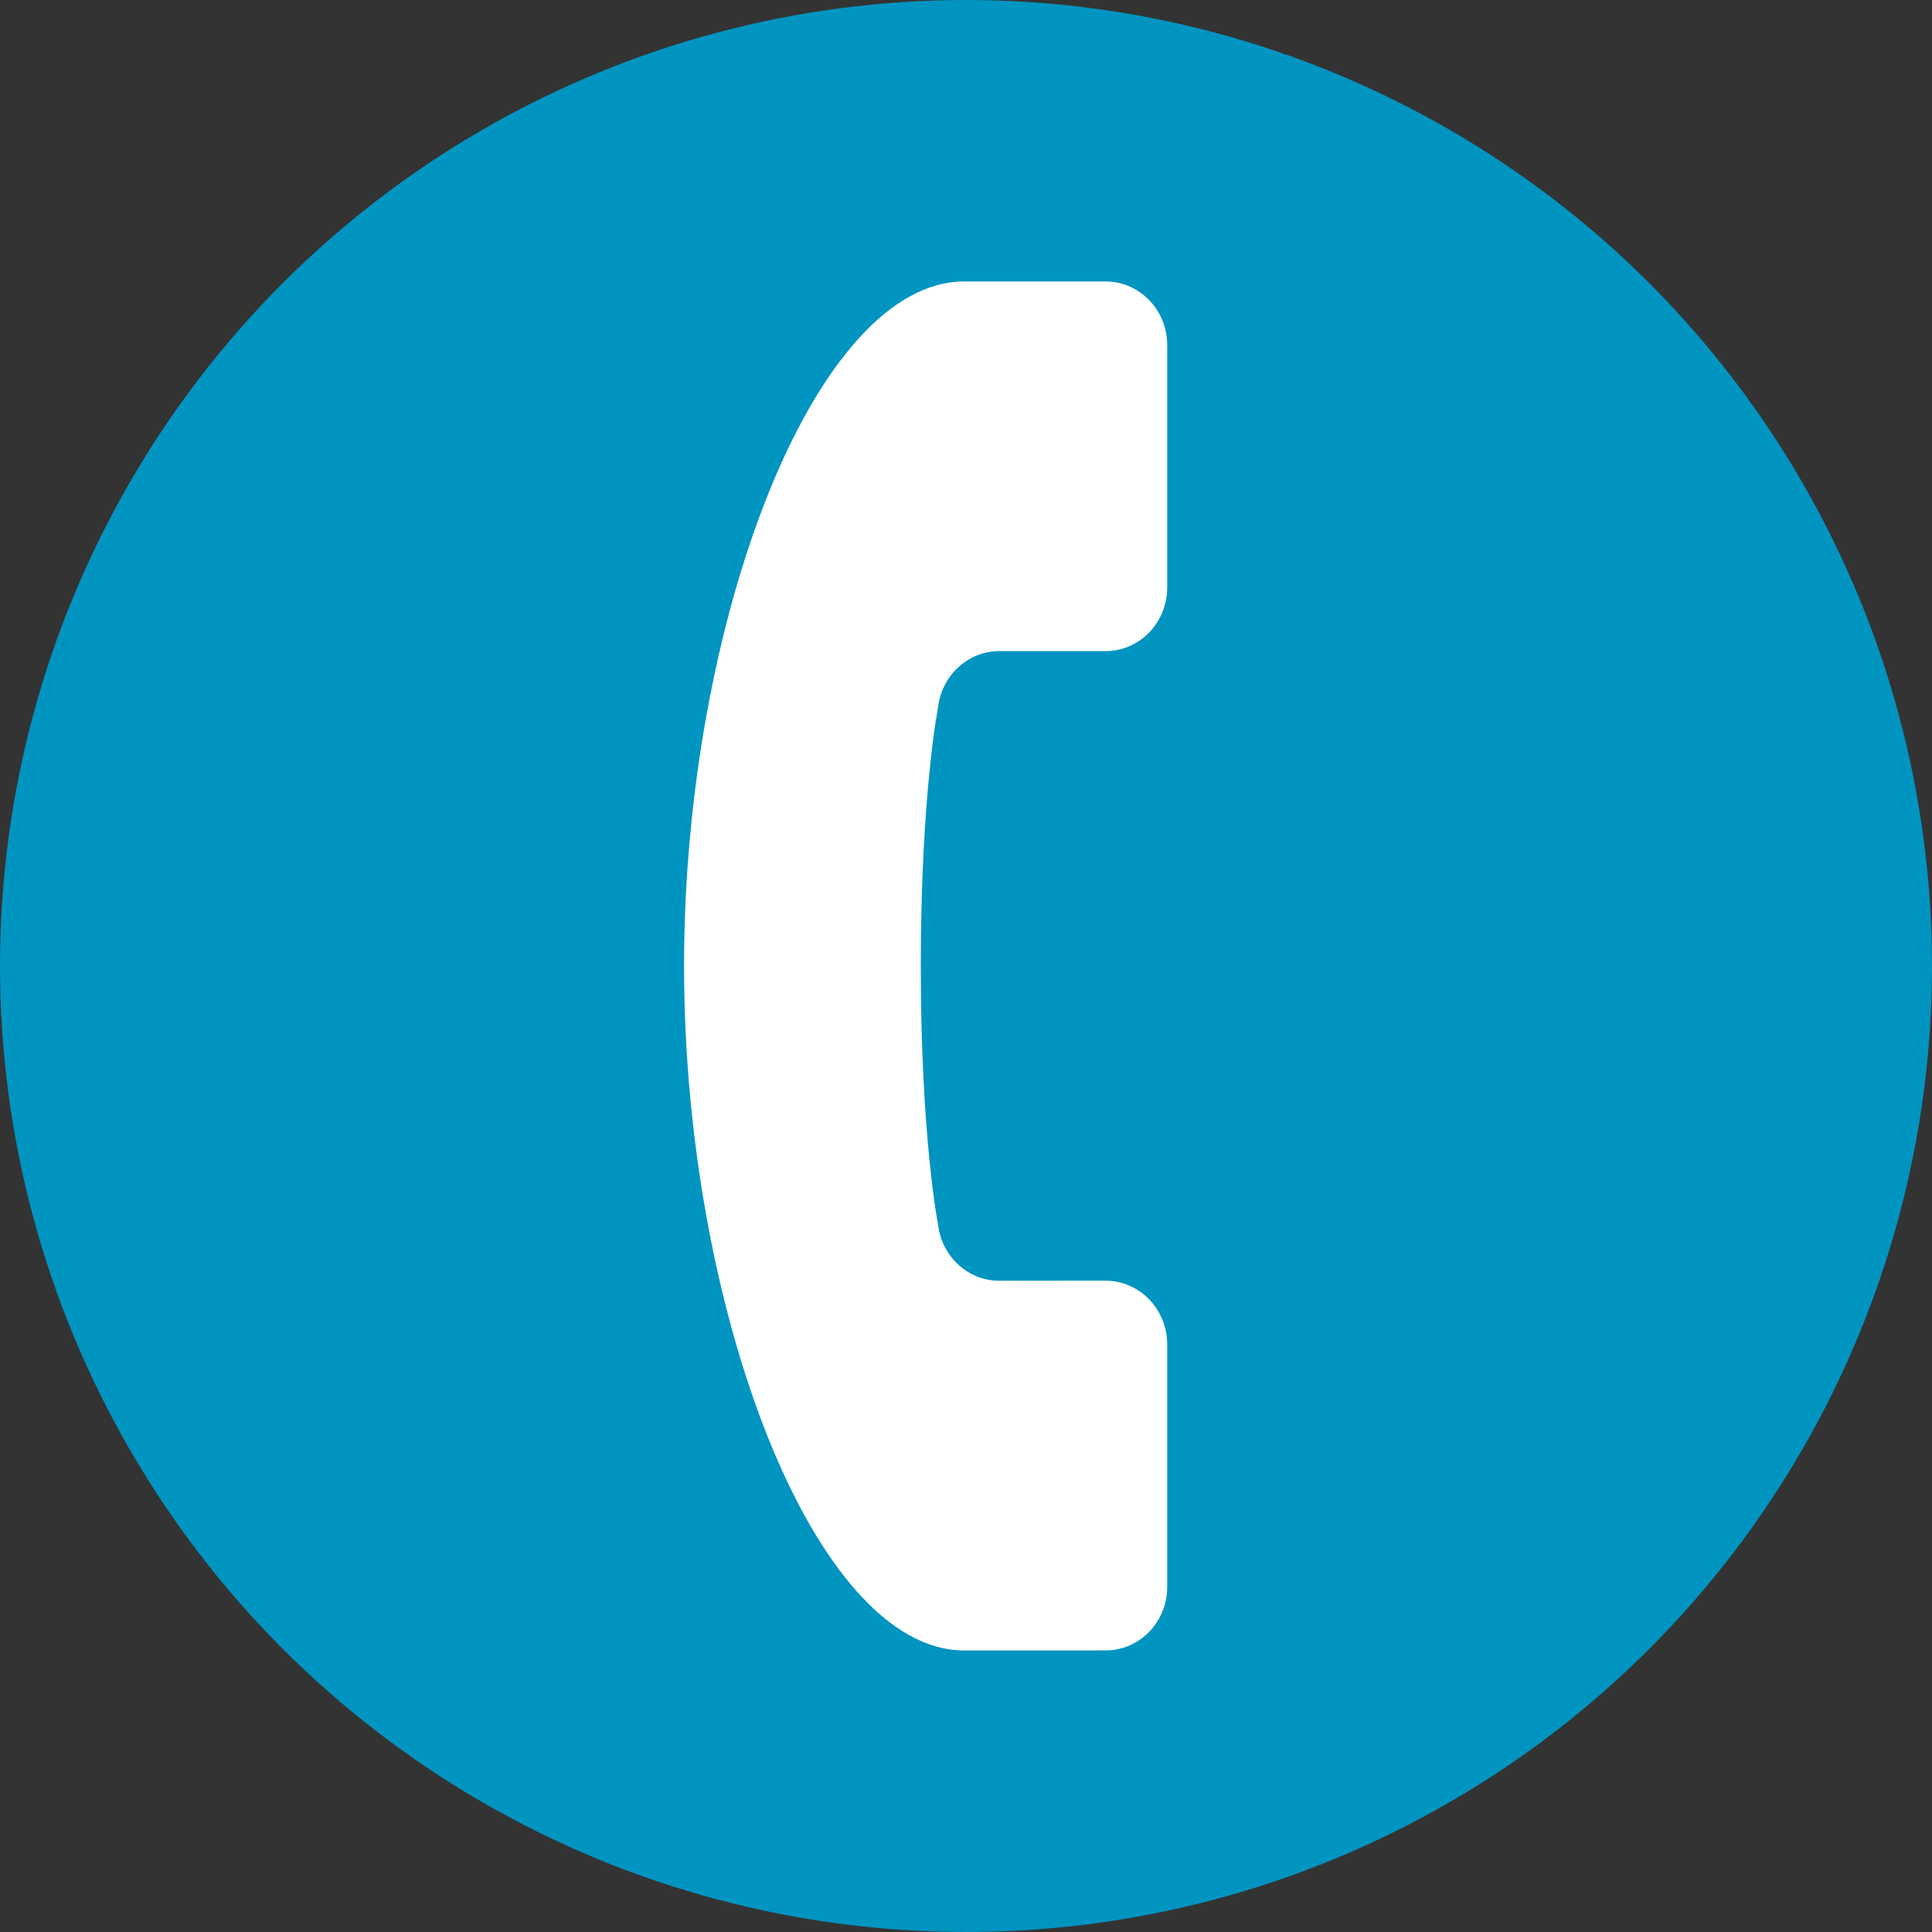
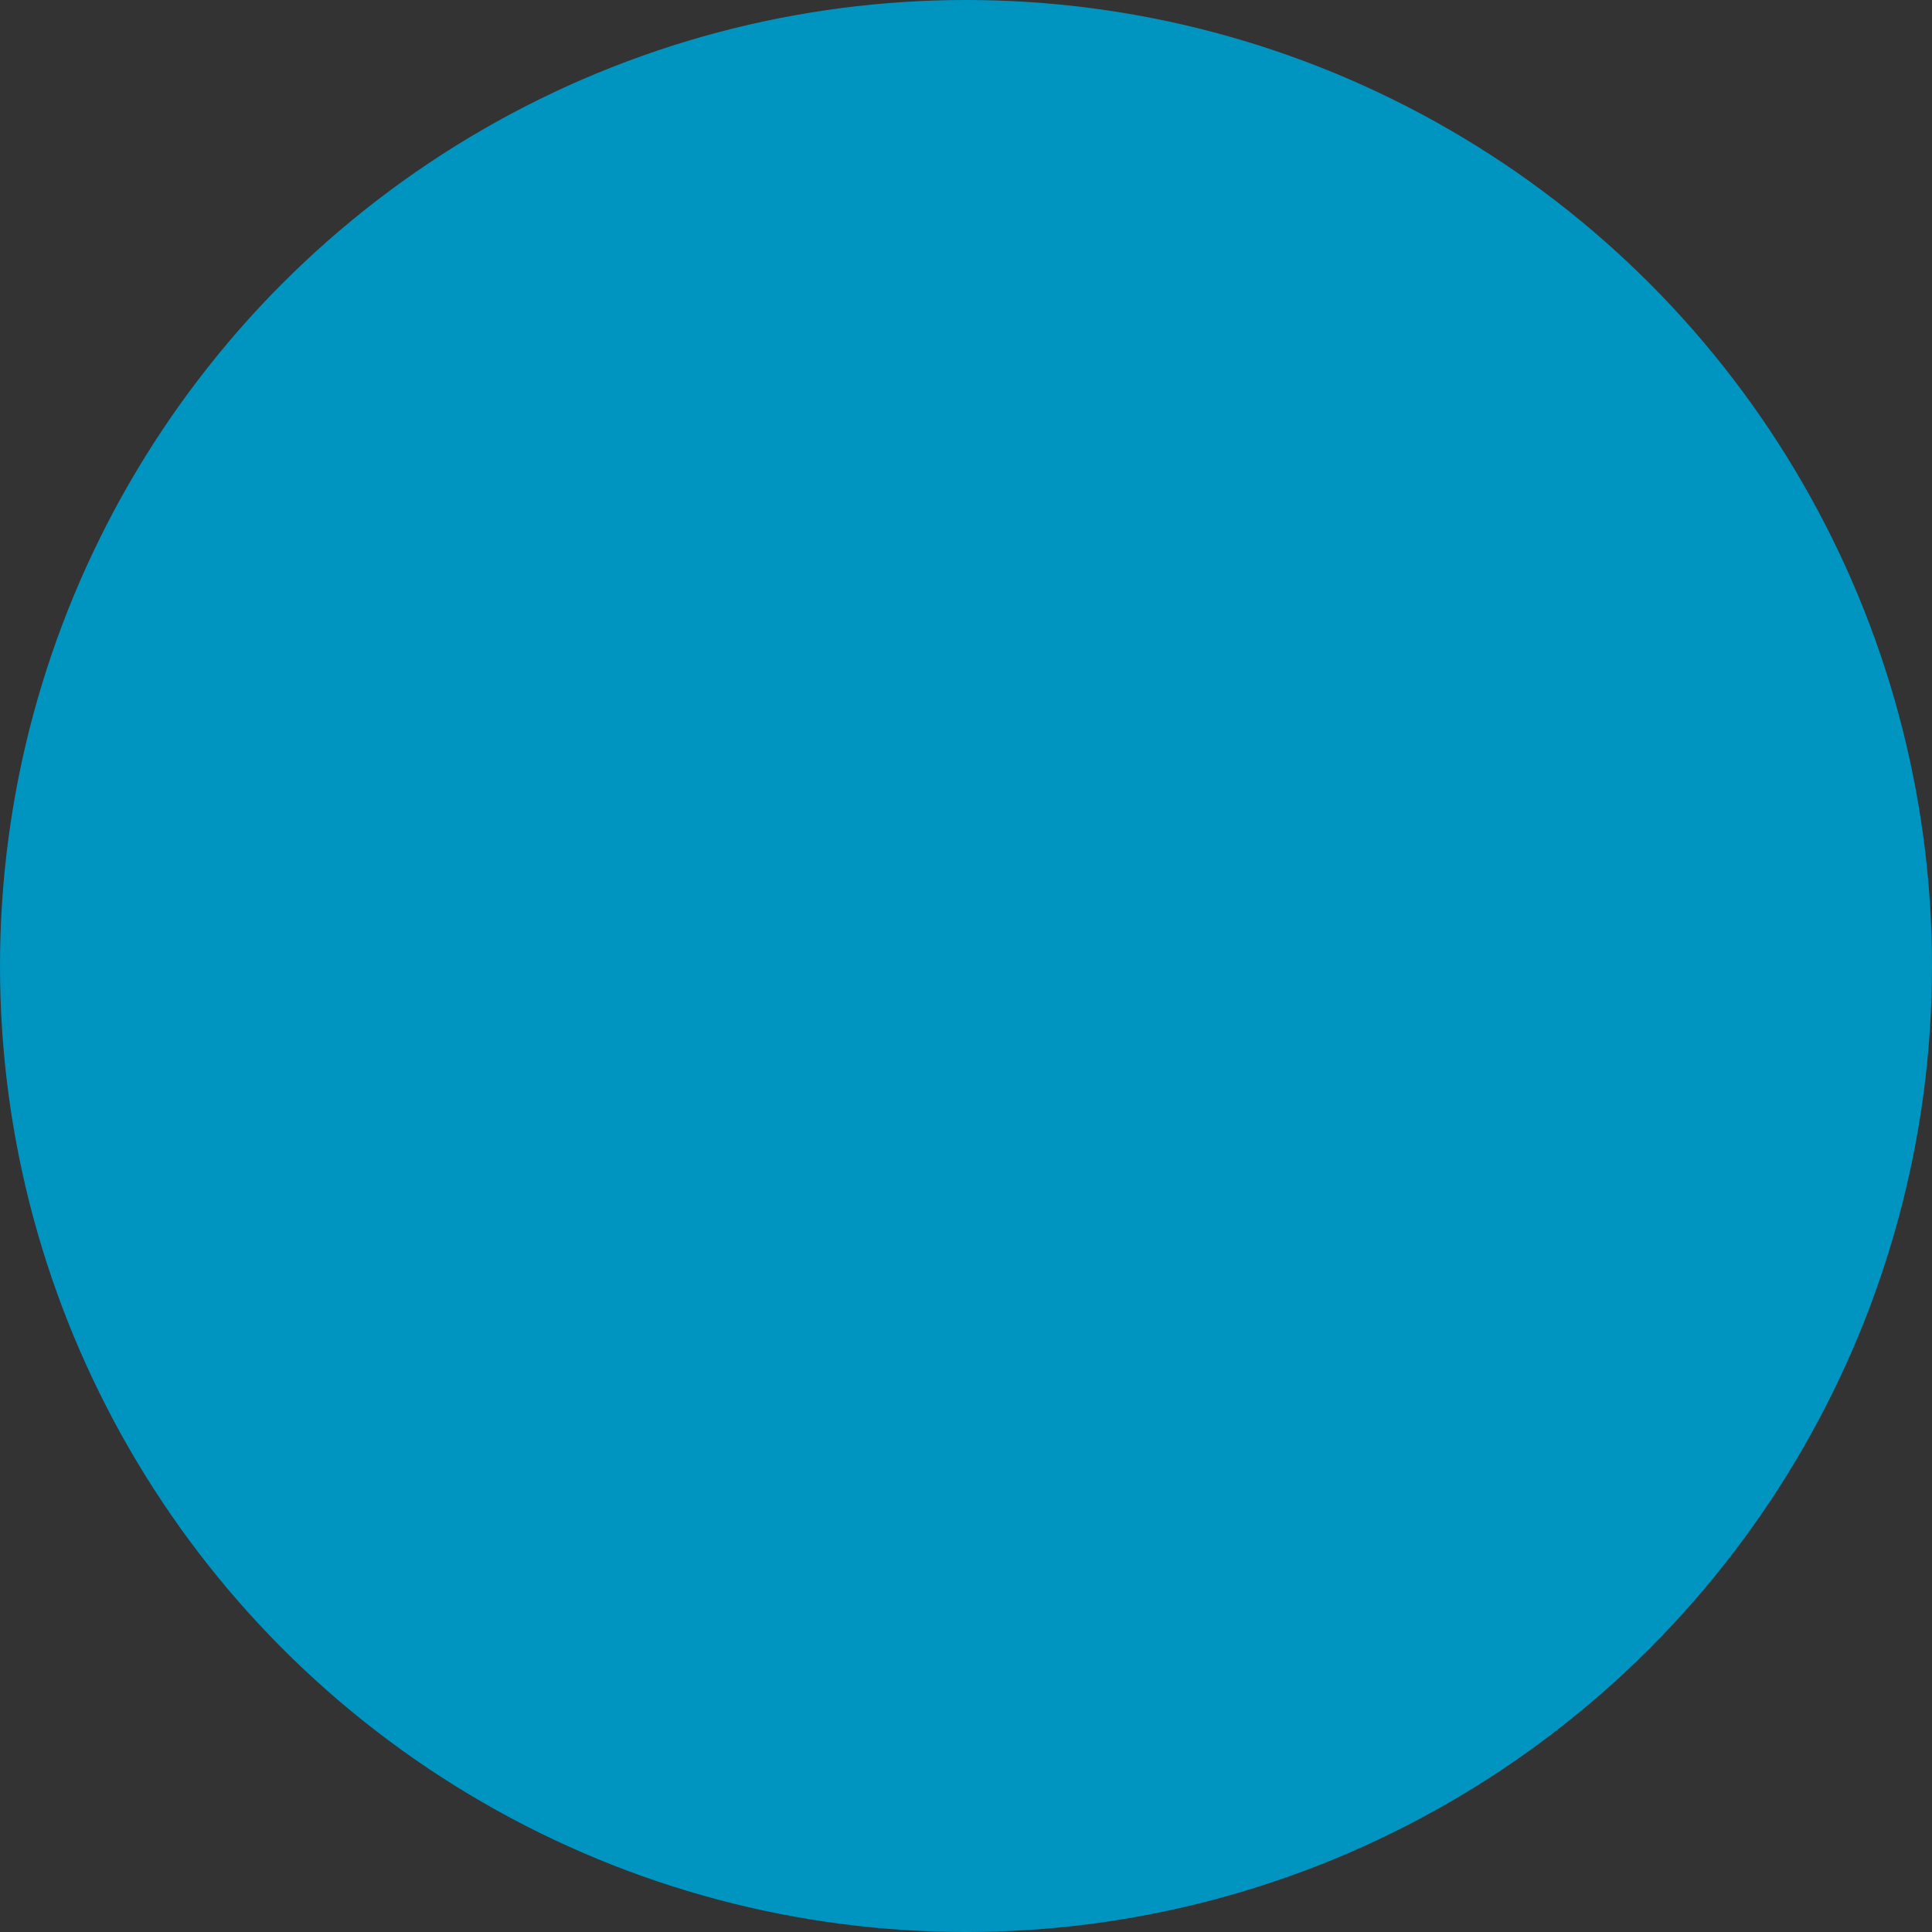
<svg xmlns="http://www.w3.org/2000/svg" version="1.1" id="レイヤー_1" x="0px" y="0px" width="48px" height="48px" viewBox="0 0 48 48" enable-background="new 0 0 48 48" xml:space="preserve">
  <rect x="0" y="0" width="48" height="48" fill="#333333" stroke="none" />
  <circle fill="#0094C1" cx="24" cy="24" r="24" />
-   <path fill="#FFFFFF" d="M28.999,39.421v-6.019c0-0.875-0.685-1.582-1.531-1.584l-2.642,0.002c-0.77,0-1.422-0.594-1.519-1.385  c0,0-0.43-2.166-0.43-6.438c0-4.27,0.431-6.437,0.431-6.437c0.097-0.79,0.748-1.383,1.52-1.384l2.639,0.001  c0.848,0,1.533-0.709,1.532-1.584V8.576C29,7.702,28.314,6.993,27.468,6.993c-0.019,0-0.312,0-3.51,0  c-3.722,0-6.962,8.441-6.963,17.006c0.001,8.565,3.241,17.006,6.962,17.006c3.195,0,3.491-0.001,3.511-0.001  C28.314,41.005,29,40.296,28.999,39.421z" />
</svg>